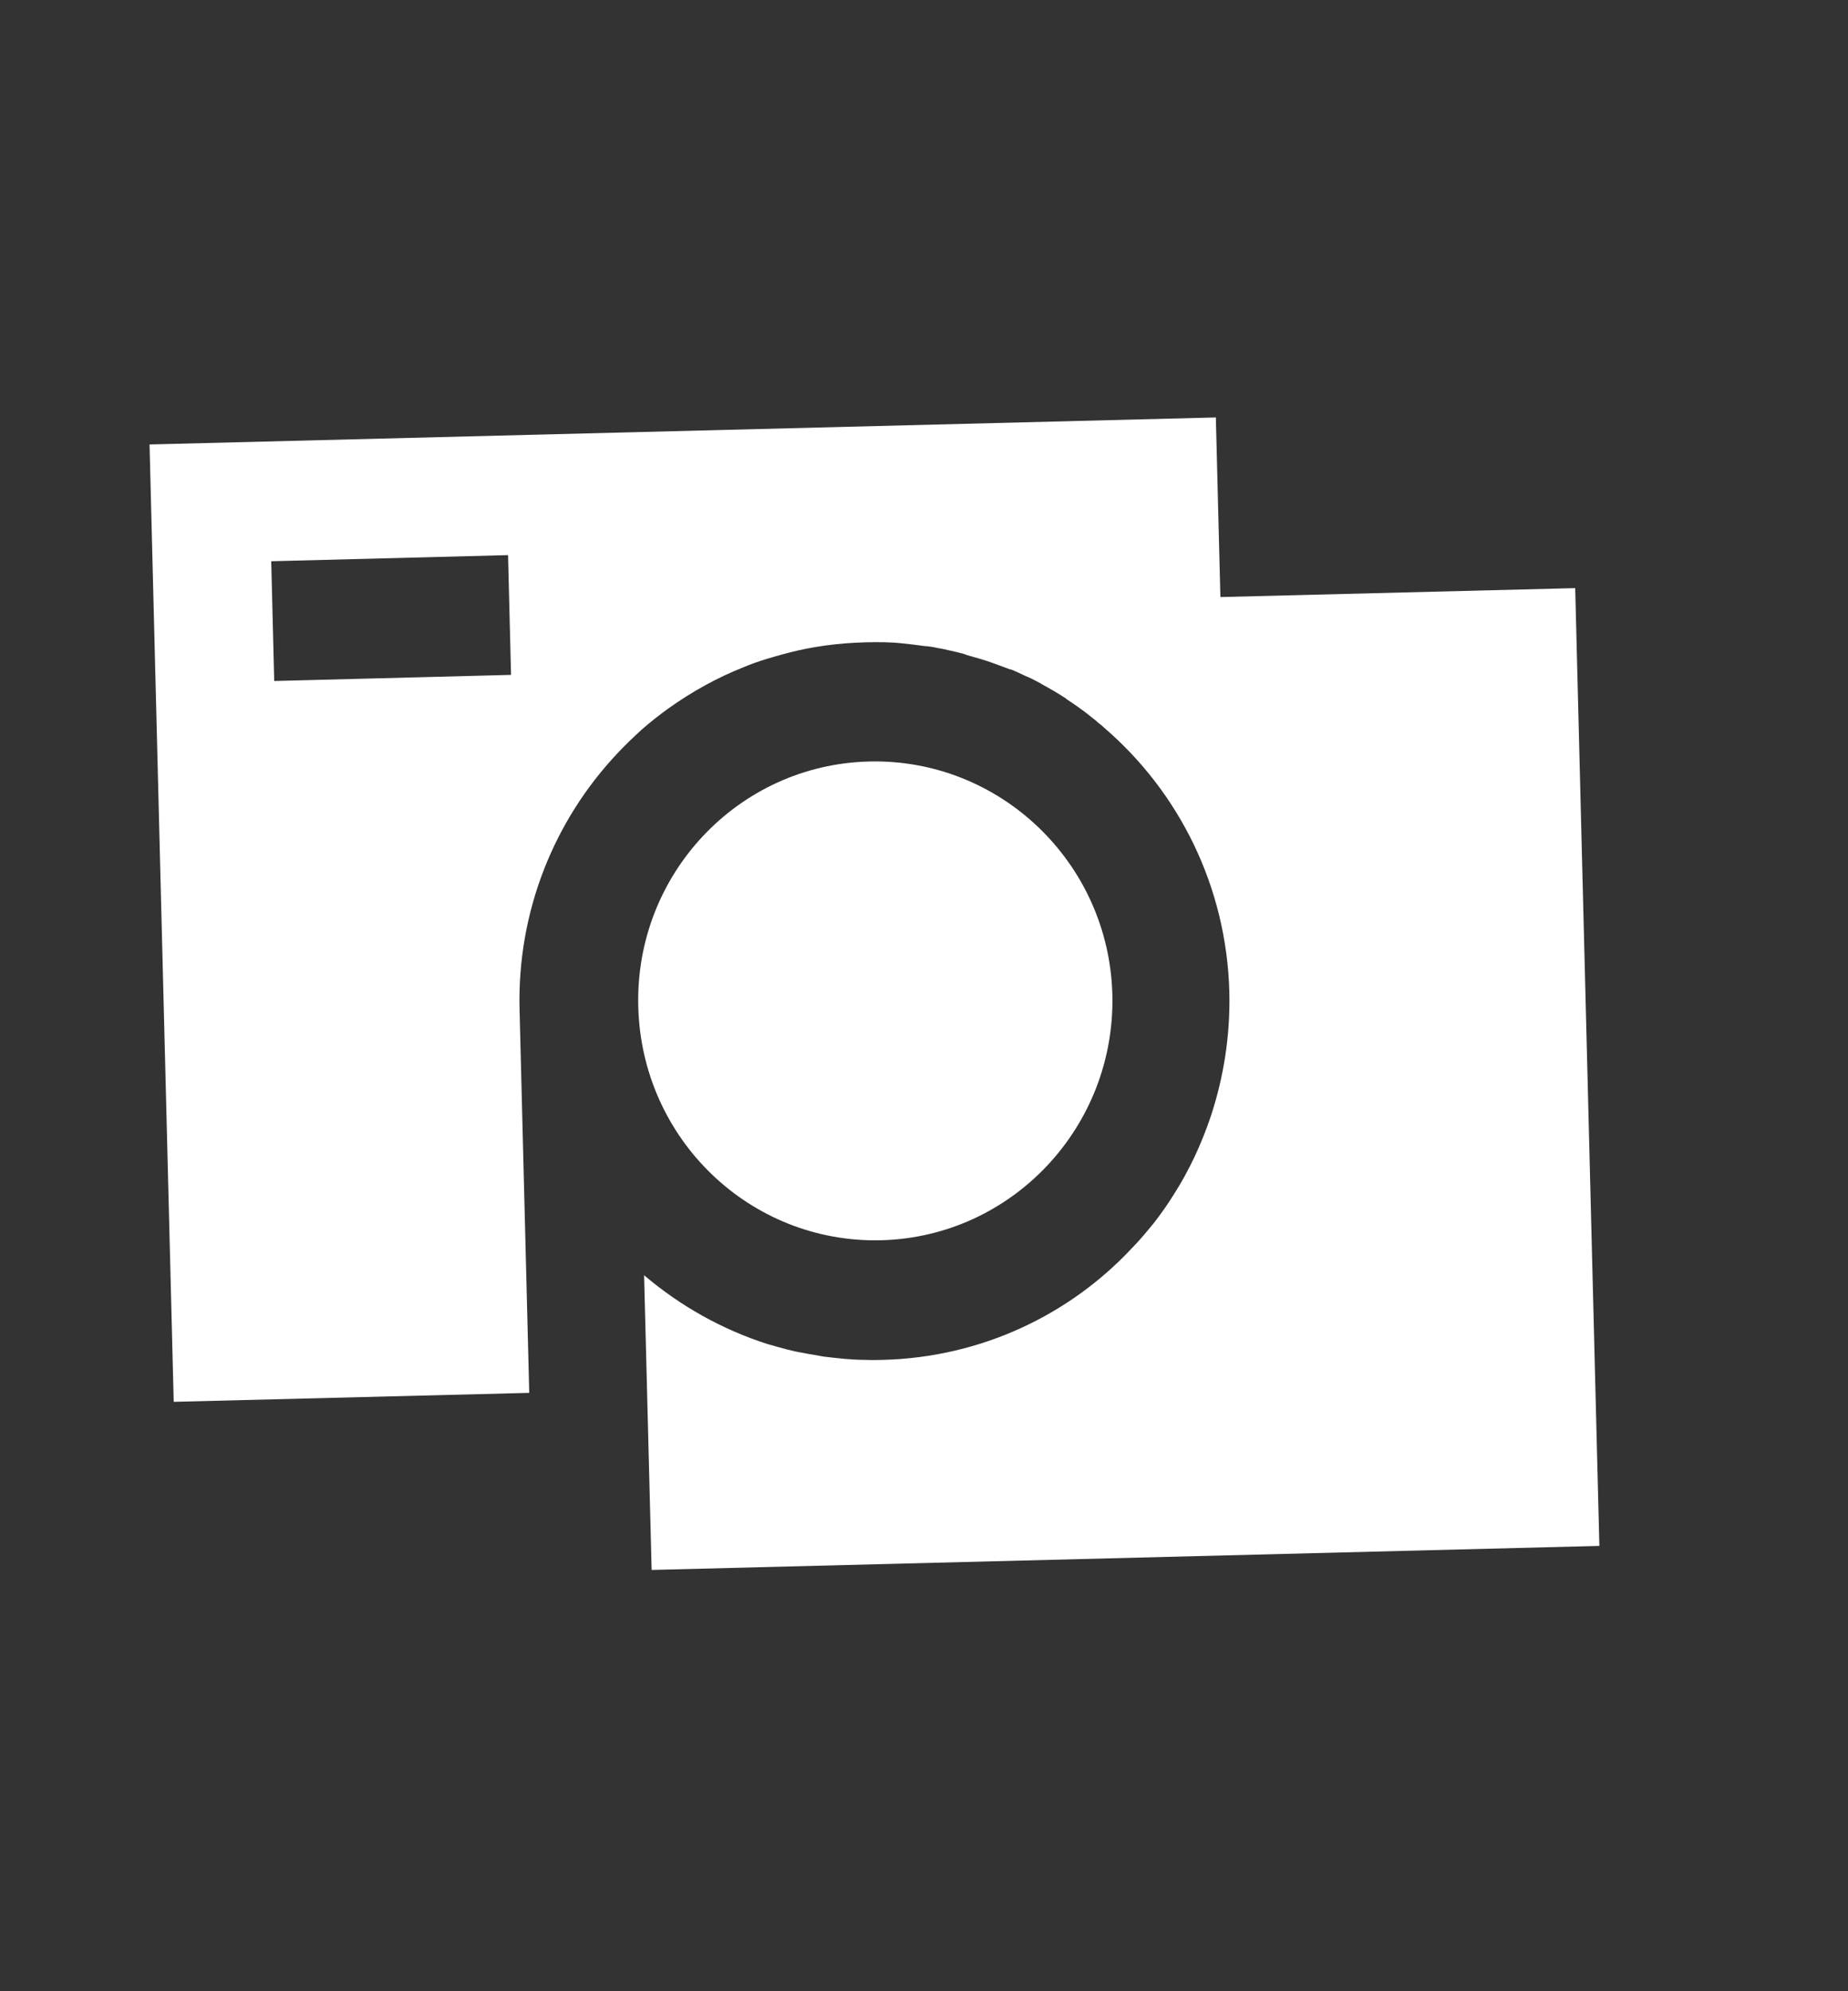
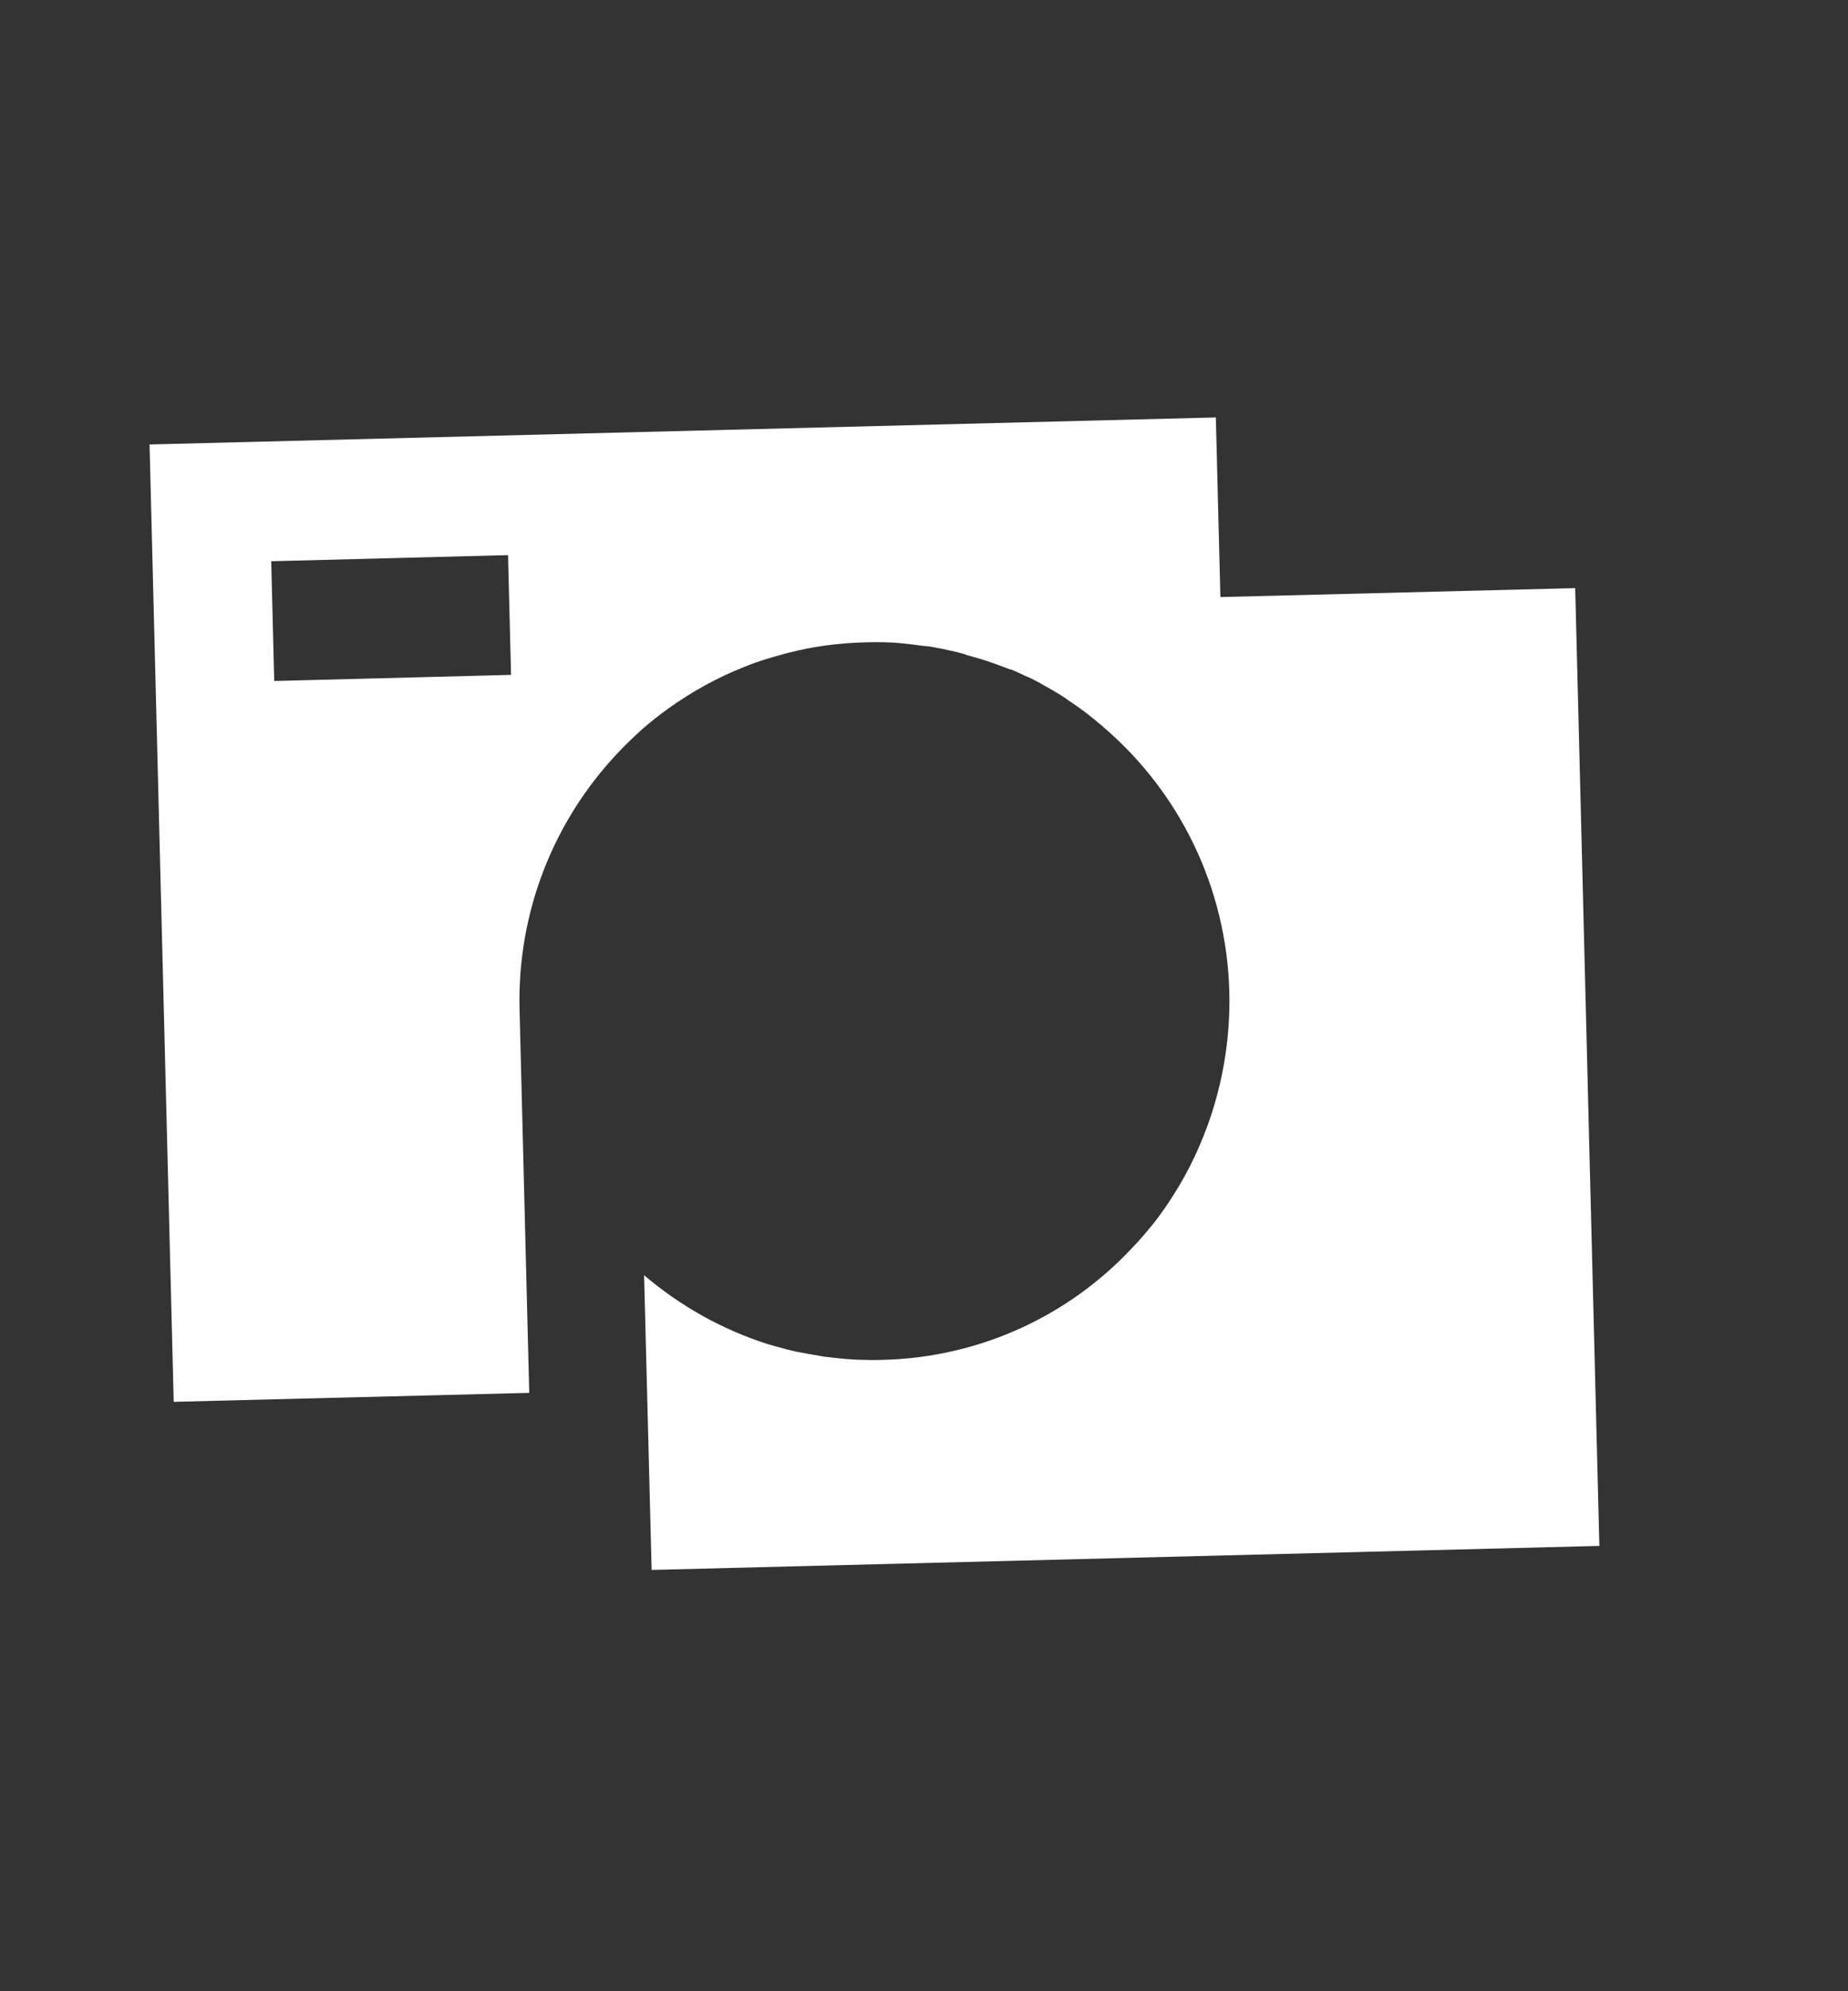
<svg xmlns="http://www.w3.org/2000/svg" width="13" height="14" viewBox="0 0 13 14" fill="none">
  <rect x="0" y="0" width="13" height="14" fill="#333333" stroke="none" />
  <g id="Frame 1707479295">
    <g id="Group">
      <path id="Vector" d="M8.585 4.198L8.553 2.935L1.052 3.125L1.222 9.856L3.723 9.793L3.655 7.1C3.637 6.405 3.901 5.766 4.342 5.298C4.398 5.238 4.455 5.184 4.514 5.13C4.573 5.078 4.638 5.027 4.702 4.981C4.867 4.863 5.046 4.764 5.233 4.69C5.331 4.649 5.435 4.619 5.541 4.591C5.716 4.545 5.899 4.521 6.089 4.516C6.174 4.514 6.262 4.514 6.344 4.523C6.396 4.528 6.449 4.535 6.501 4.542C6.531 4.544 6.562 4.548 6.595 4.556C6.628 4.561 6.658 4.568 6.692 4.576C6.714 4.581 6.739 4.586 6.763 4.593C6.777 4.596 6.791 4.601 6.802 4.606C6.833 4.614 6.863 4.624 6.894 4.632C6.929 4.642 6.966 4.655 7.002 4.668C7.038 4.681 7.071 4.694 7.107 4.707C7.107 4.707 7.107 4.707 7.11 4.706C7.143 4.719 7.176 4.735 7.21 4.751C7.243 4.764 7.274 4.78 7.304 4.796C7.313 4.801 7.321 4.804 7.326 4.809C7.385 4.841 7.444 4.875 7.497 4.91C7.497 4.91 7.499 4.91 7.502 4.915C7.564 4.956 7.625 4.998 7.684 5.047C7.698 5.057 7.712 5.068 7.726 5.082C7.74 5.092 7.754 5.103 7.768 5.117C8.29 5.566 8.629 6.229 8.648 6.977C8.655 7.281 8.608 7.574 8.518 7.847C8.452 8.043 8.366 8.228 8.258 8.397C8.216 8.465 8.168 8.533 8.12 8.595C8.069 8.657 8.019 8.719 7.962 8.776C7.524 9.245 6.902 9.543 6.213 9.561C6.17 9.562 6.128 9.563 6.084 9.561C5.986 9.561 5.889 9.549 5.795 9.538C5.768 9.533 5.737 9.528 5.71 9.523C5.68 9.519 5.649 9.511 5.616 9.506C5.591 9.502 5.566 9.494 5.541 9.489C5.494 9.476 5.447 9.464 5.403 9.451C5.079 9.348 4.784 9.181 4.531 8.966L4.584 11.038L11.251 10.869L11.081 4.135L8.58 4.198L8.585 4.198ZM3.595 4.745L1.929 4.788L1.908 3.946L3.574 3.903L3.595 4.745Z" fill="white" />
-       <path id="Vector_2" d="M7.825 6.993C7.848 7.921 7.121 8.696 6.199 8.72C5.276 8.743 4.513 8.008 4.49 7.077C4.466 6.147 5.194 5.377 6.113 5.354C7.033 5.331 7.801 6.065 7.825 6.993Z" fill="white" />
    </g>
  </g>
</svg>